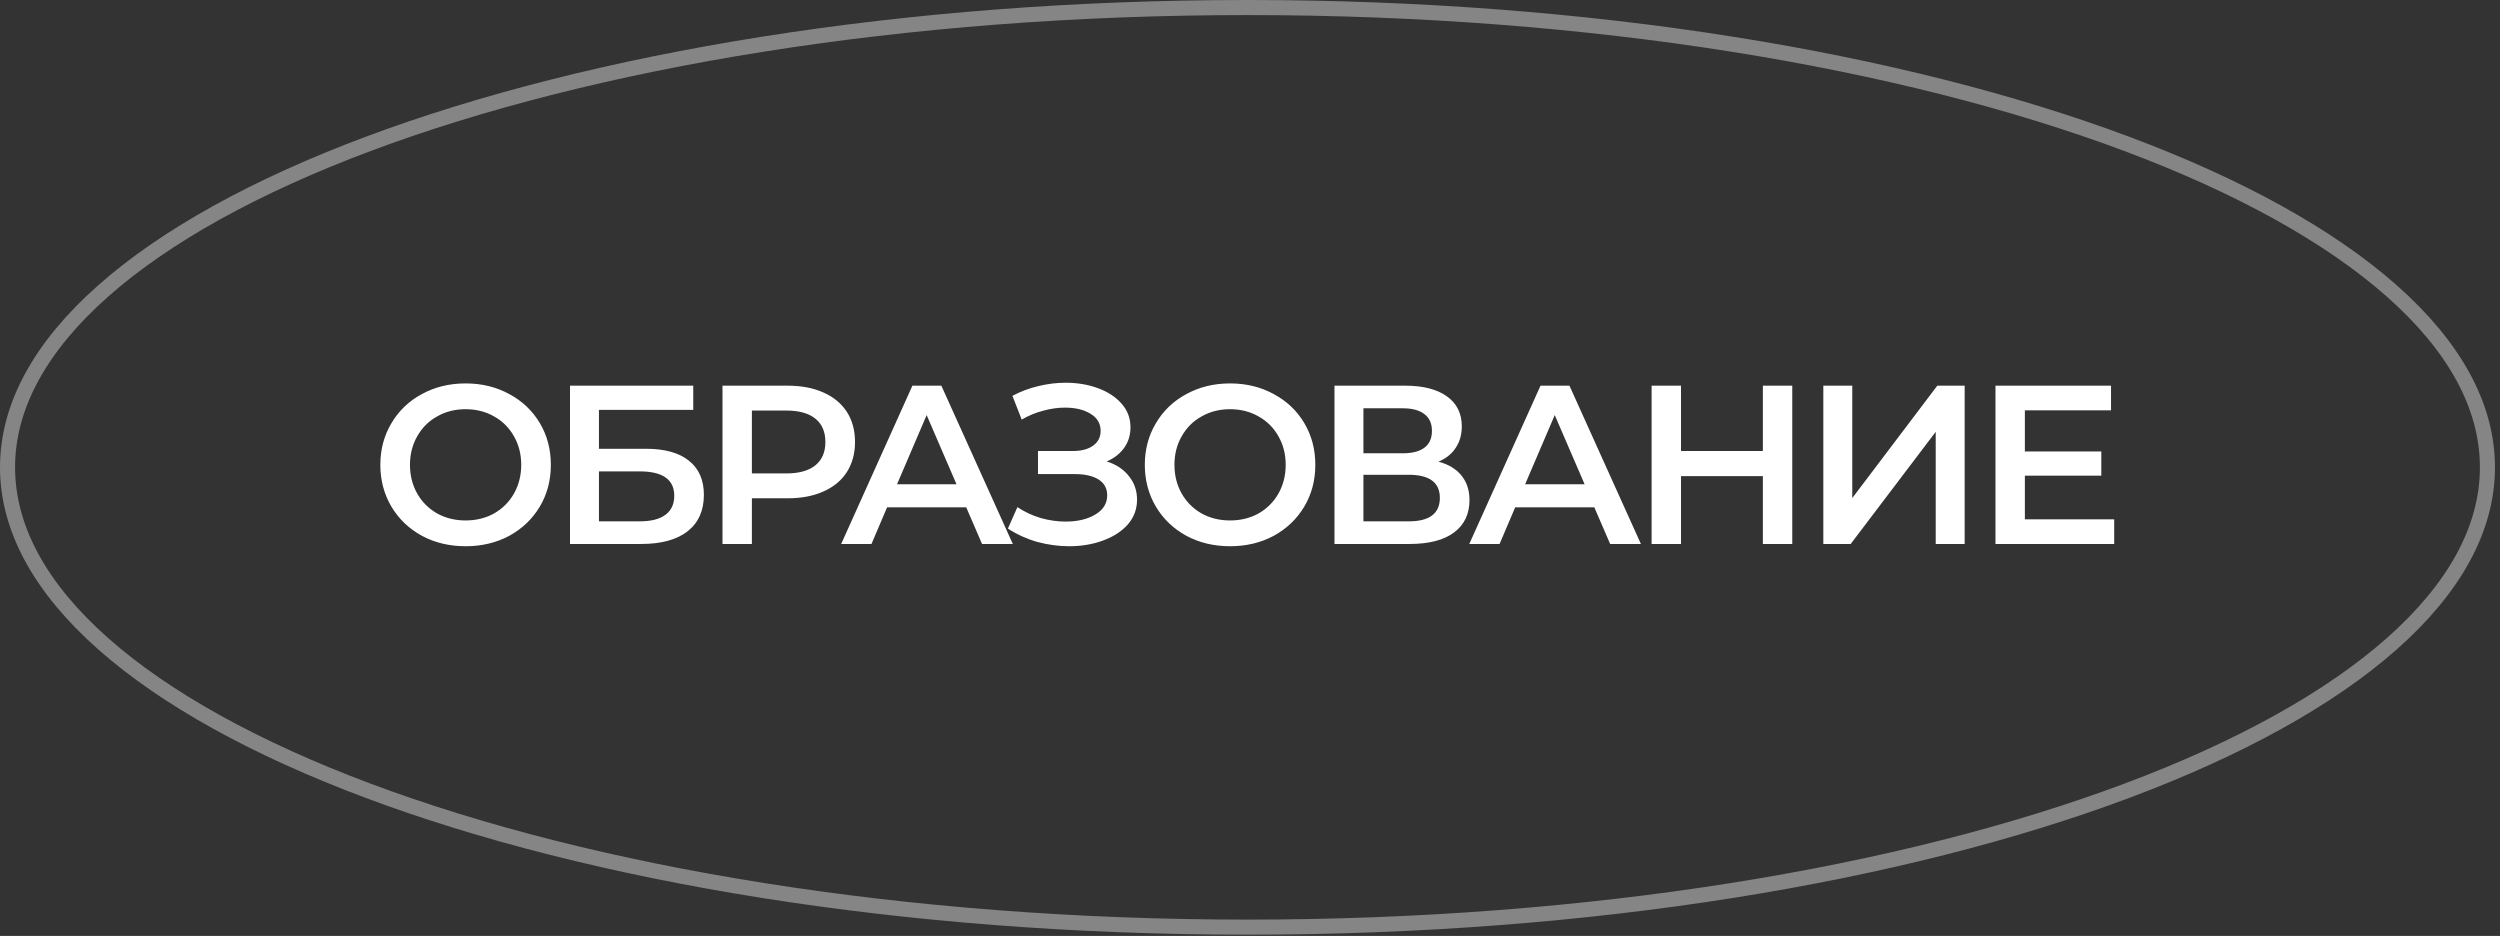
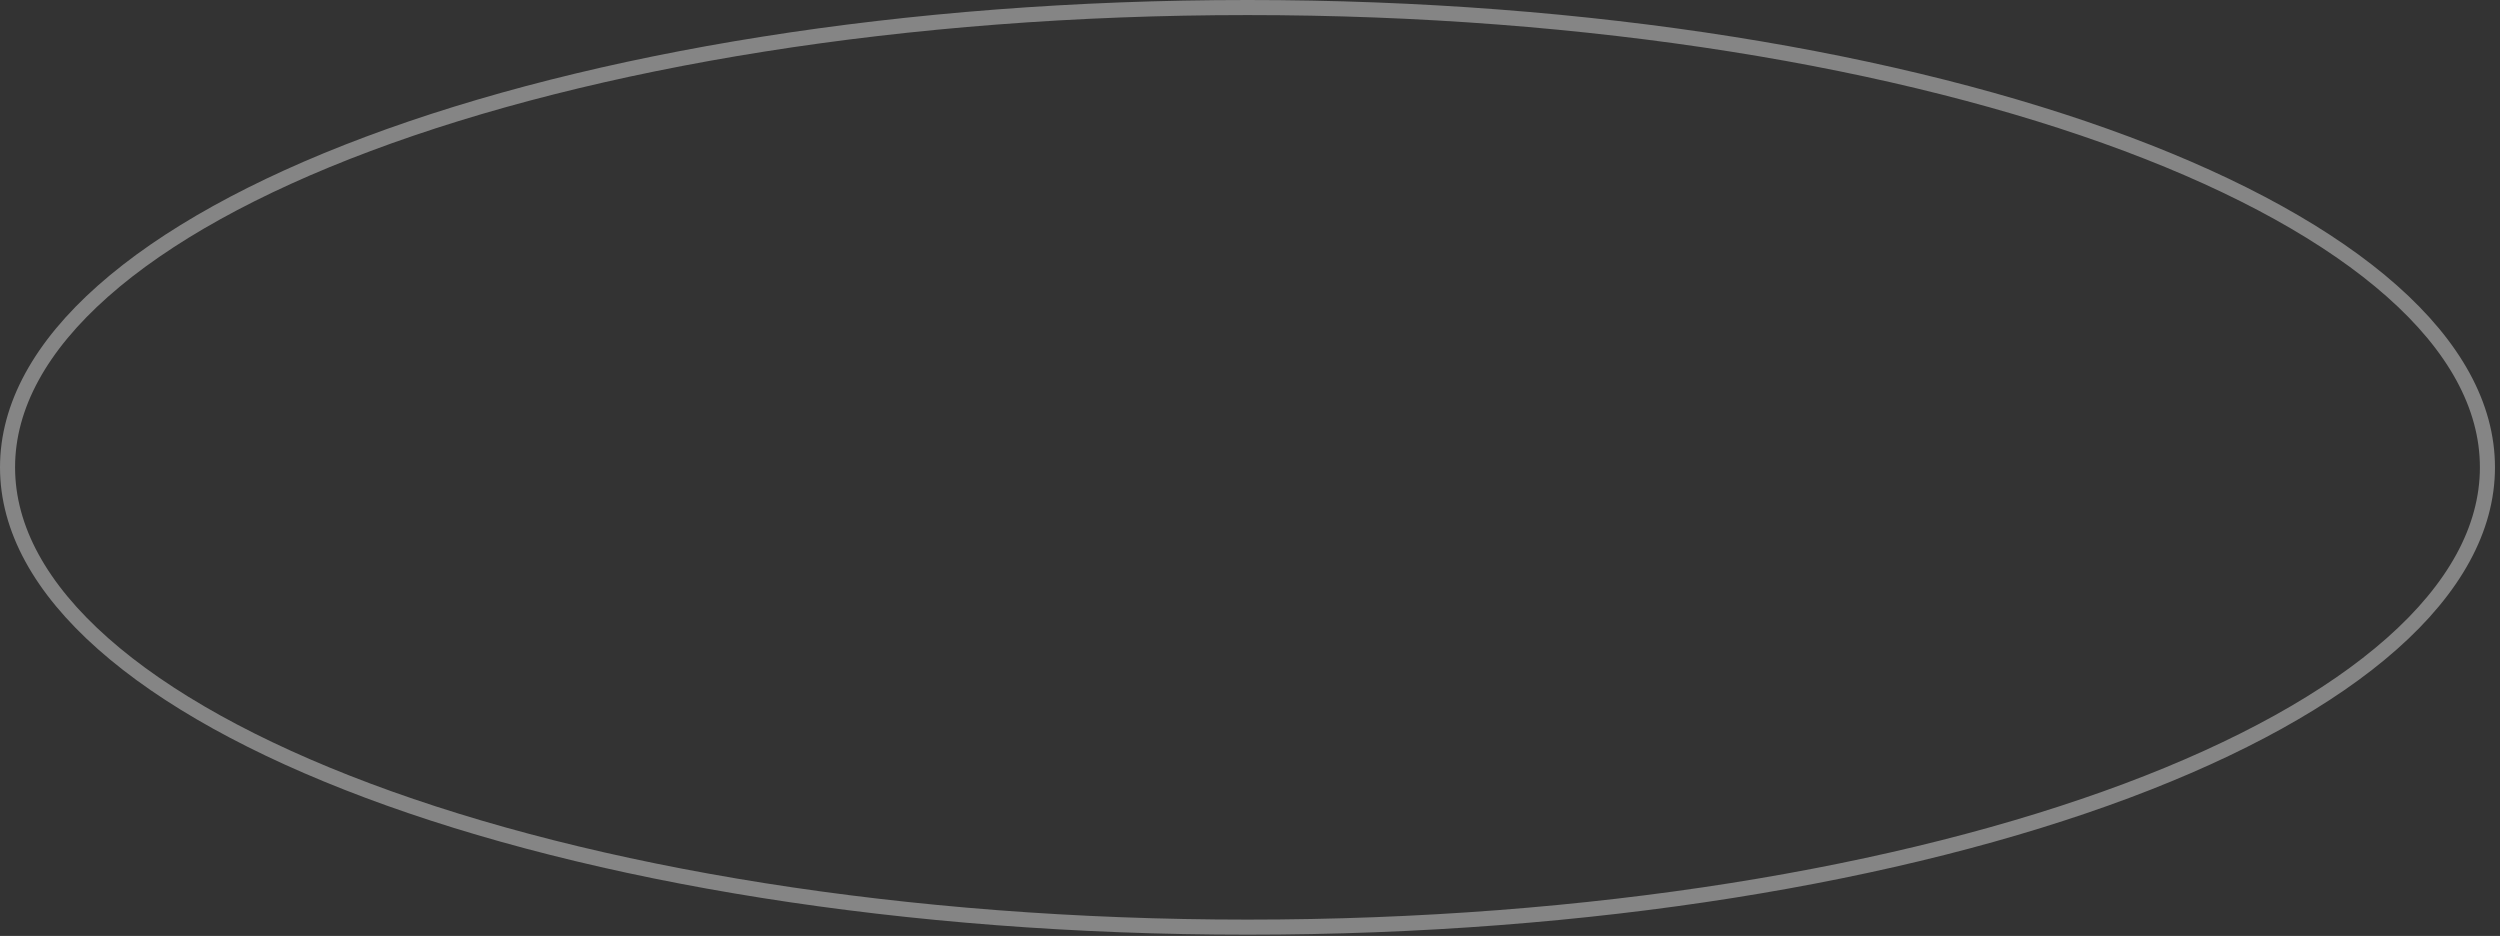
<svg xmlns="http://www.w3.org/2000/svg" width="398" height="149" viewBox="0 0 398 149" fill="none">
  <rect x="0" y="0" width="398" height="149" fill="#333333" stroke="none" />
-   <path d="M74.123 86.96C71.555 86.96 69.239 86.408 67.175 85.304C65.111 84.176 63.491 82.628 62.315 80.66C61.139 78.668 60.551 76.448 60.551 74C60.551 71.552 61.139 69.344 62.315 67.376C63.491 65.384 65.111 63.836 67.175 62.732C69.239 61.604 71.555 61.04 74.123 61.04C76.691 61.04 79.007 61.604 81.071 62.732C83.135 63.836 84.755 65.372 85.931 67.34C87.107 69.308 87.695 71.528 87.695 74C87.695 76.472 87.107 78.692 85.931 80.66C84.755 82.628 83.135 84.176 81.071 85.304C79.007 86.408 76.691 86.96 74.123 86.96ZM74.123 82.856C75.803 82.856 77.315 82.484 78.659 81.74C80.003 80.972 81.059 79.916 81.827 78.572C82.595 77.204 82.979 75.68 82.979 74C82.979 72.32 82.595 70.808 81.827 69.464C81.059 68.096 80.003 67.04 78.659 66.296C77.315 65.528 75.803 65.144 74.123 65.144C72.443 65.144 70.931 65.528 69.587 66.296C68.243 67.04 67.187 68.096 66.419 69.464C65.651 70.808 65.267 72.32 65.267 74C65.267 75.68 65.651 77.204 66.419 78.572C67.187 79.916 68.243 80.972 69.587 81.74C70.931 82.484 72.443 82.856 74.123 82.856ZM90.746 61.4H110.366V65.252H95.354V71.444H102.806C105.83 71.444 108.122 72.08 109.682 73.352C111.266 74.6 112.058 76.412 112.058 78.788C112.058 81.284 111.194 83.216 109.466 84.584C107.738 85.928 105.278 86.6 102.086 86.6H90.746V61.4ZM101.834 83C103.634 83 105.002 82.652 105.938 81.956C106.874 81.26 107.342 80.252 107.342 78.932C107.342 76.34 105.506 75.044 101.834 75.044H95.354V83H101.834ZM125.39 61.4C127.574 61.4 129.47 61.76 131.078 62.48C132.71 63.2 133.958 64.232 134.822 65.576C135.686 66.92 136.118 68.516 136.118 70.364C136.118 72.188 135.686 73.784 134.822 75.152C133.958 76.496 132.71 77.528 131.078 78.248C129.47 78.968 127.574 79.328 125.39 79.328H119.702V86.6H115.022V61.4H125.39ZM125.174 75.368C127.214 75.368 128.762 74.936 129.818 74.072C130.874 73.208 131.402 71.972 131.402 70.364C131.402 68.756 130.874 67.52 129.818 66.656C128.762 65.792 127.214 65.36 125.174 65.36H119.702V75.368H125.174ZM153.824 80.768H141.224L138.74 86.6H133.916L145.256 61.4H149.864L161.24 86.6H156.344L153.824 80.768ZM152.276 77.096L147.524 66.08L142.808 77.096H152.276ZM176.192 73.46C177.704 73.94 178.88 74.72 179.72 75.8C180.584 76.856 181.016 78.104 181.016 79.544C181.016 81.056 180.524 82.376 179.54 83.504C178.556 84.608 177.236 85.46 175.58 86.06C173.948 86.66 172.16 86.96 170.216 86.96C168.536 86.96 166.844 86.732 165.14 86.276C163.46 85.796 161.9 85.088 160.46 84.152L161.972 80.732C163.076 81.476 164.3 82.052 165.644 82.46C166.988 82.844 168.32 83.036 169.64 83.036C171.536 83.036 173.108 82.664 174.356 81.92C175.628 81.176 176.264 80.156 176.264 78.86C176.264 77.756 175.808 76.916 174.896 76.34C173.984 75.764 172.724 75.476 171.116 75.476H165.248V71.804H170.756C172.148 71.804 173.24 71.516 174.032 70.94C174.824 70.364 175.22 69.584 175.22 68.6C175.22 67.424 174.68 66.512 173.6 65.864C172.544 65.216 171.188 64.892 169.532 64.892C168.404 64.892 167.24 65.06 166.04 65.396C164.84 65.708 163.712 66.176 162.656 66.8L161.18 63.02C162.476 62.324 163.844 61.808 165.284 61.472C166.748 61.112 168.2 60.932 169.64 60.932C171.512 60.932 173.228 61.22 174.788 61.796C176.372 62.372 177.632 63.2 178.568 64.28C179.504 65.336 179.972 66.584 179.972 68.024C179.972 69.272 179.636 70.364 178.964 71.3C178.292 72.236 177.368 72.956 176.192 73.46ZM195.827 86.96C193.259 86.96 190.943 86.408 188.879 85.304C186.815 84.176 185.195 82.628 184.019 80.66C182.843 78.668 182.255 76.448 182.255 74C182.255 71.552 182.843 69.344 184.019 67.376C185.195 65.384 186.815 63.836 188.879 62.732C190.943 61.604 193.259 61.04 195.827 61.04C198.395 61.04 200.711 61.604 202.775 62.732C204.839 63.836 206.459 65.372 207.635 67.34C208.811 69.308 209.399 71.528 209.399 74C209.399 76.472 208.811 78.692 207.635 80.66C206.459 82.628 204.839 84.176 202.775 85.304C200.711 86.408 198.395 86.96 195.827 86.96ZM195.827 82.856C197.507 82.856 199.019 82.484 200.363 81.74C201.707 80.972 202.763 79.916 203.531 78.572C204.299 77.204 204.683 75.68 204.683 74C204.683 72.32 204.299 70.808 203.531 69.464C202.763 68.096 201.707 67.04 200.363 66.296C199.019 65.528 197.507 65.144 195.827 65.144C194.147 65.144 192.635 65.528 191.291 66.296C189.947 67.04 188.891 68.096 188.123 69.464C187.355 70.808 186.971 72.32 186.971 74C186.971 75.68 187.355 77.204 188.123 78.572C188.891 79.916 189.947 80.972 191.291 81.74C192.635 82.484 194.147 82.856 195.827 82.856ZM229.009 73.496C230.617 73.928 231.841 74.672 232.681 75.728C233.521 76.76 233.941 78.056 233.941 79.616C233.941 81.824 233.125 83.54 231.493 84.764C229.861 85.988 227.497 86.6 224.401 86.6H212.449V61.4H223.717C226.549 61.4 228.757 61.964 230.341 63.092C231.925 64.22 232.718 65.816 232.718 67.88C232.718 69.2 232.394 70.34 231.745 71.3C231.121 72.26 230.209 72.992 229.009 73.496ZM217.057 72.164H223.321C224.833 72.164 225.985 71.864 226.777 71.264C227.569 70.664 227.965 69.776 227.965 68.6C227.965 67.424 227.569 66.536 226.777 65.936C225.985 65.312 224.833 65 223.321 65H217.057V72.164ZM224.257 83C227.569 83 229.225 81.752 229.225 79.256C229.225 76.808 227.569 75.584 224.257 75.584H217.057V83H224.257ZM253.817 80.768H241.217L238.733 86.6H233.909L245.249 61.4H249.857L261.233 86.6H256.337L253.817 80.768ZM252.269 77.096L247.517 66.08L242.801 77.096H252.269ZM285.329 61.4V86.6H280.649V75.8H267.617V86.6H262.937V61.4H267.617V71.804H280.649V61.4H285.329ZM290.274 61.4H294.882V79.292L308.418 61.4H312.774V86.6H308.166V68.744L294.63 86.6H290.274V61.4ZM336.58 82.676V86.6H317.68V61.4H336.076V65.324H322.36V71.876H334.528V75.728H322.36V82.676H336.58Z" fill="white" />
  <path d="M396 74.4C396 84.206 390.7 93.691 380.797 102.462C370.897 111.231 356.502 119.183 338.61 125.885C302.837 139.287 253.336 147.6 198.6 147.6C143.864 147.6 94.363 139.287 58.59 125.885C40.699 119.183 26.303 111.231 16.403 102.462C6.5 93.691 1.2 84.206 1.2 74.4C1.2 64.594 6.5 55.109 16.403 46.339C26.303 37.569 40.699 29.617 58.59 22.915C94.363 9.514 143.864 1.2 198.6 1.2C253.336 1.2 302.837 9.514 338.61 22.915C356.502 29.617 370.897 37.569 380.797 46.339C390.7 55.109 396 64.594 396 74.4Z" stroke="white" stroke-opacity="0.4" stroke-width="2.4" />
</svg>